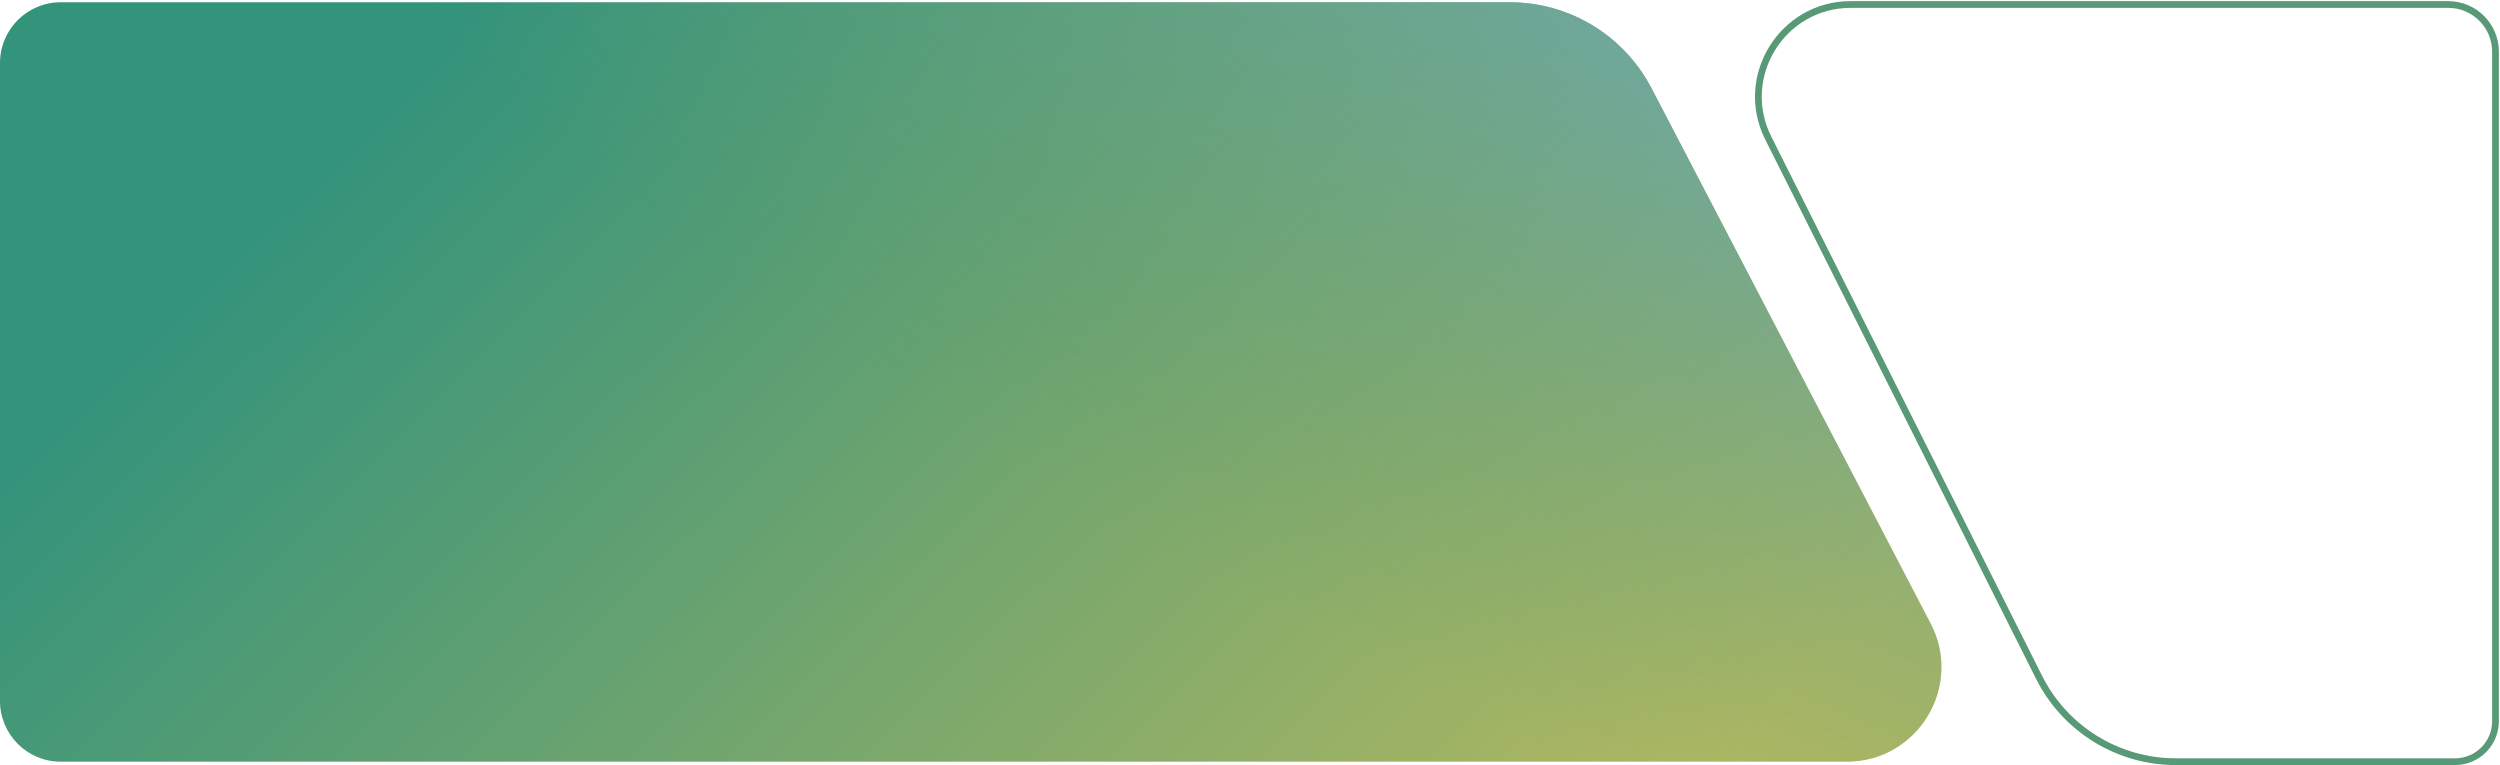
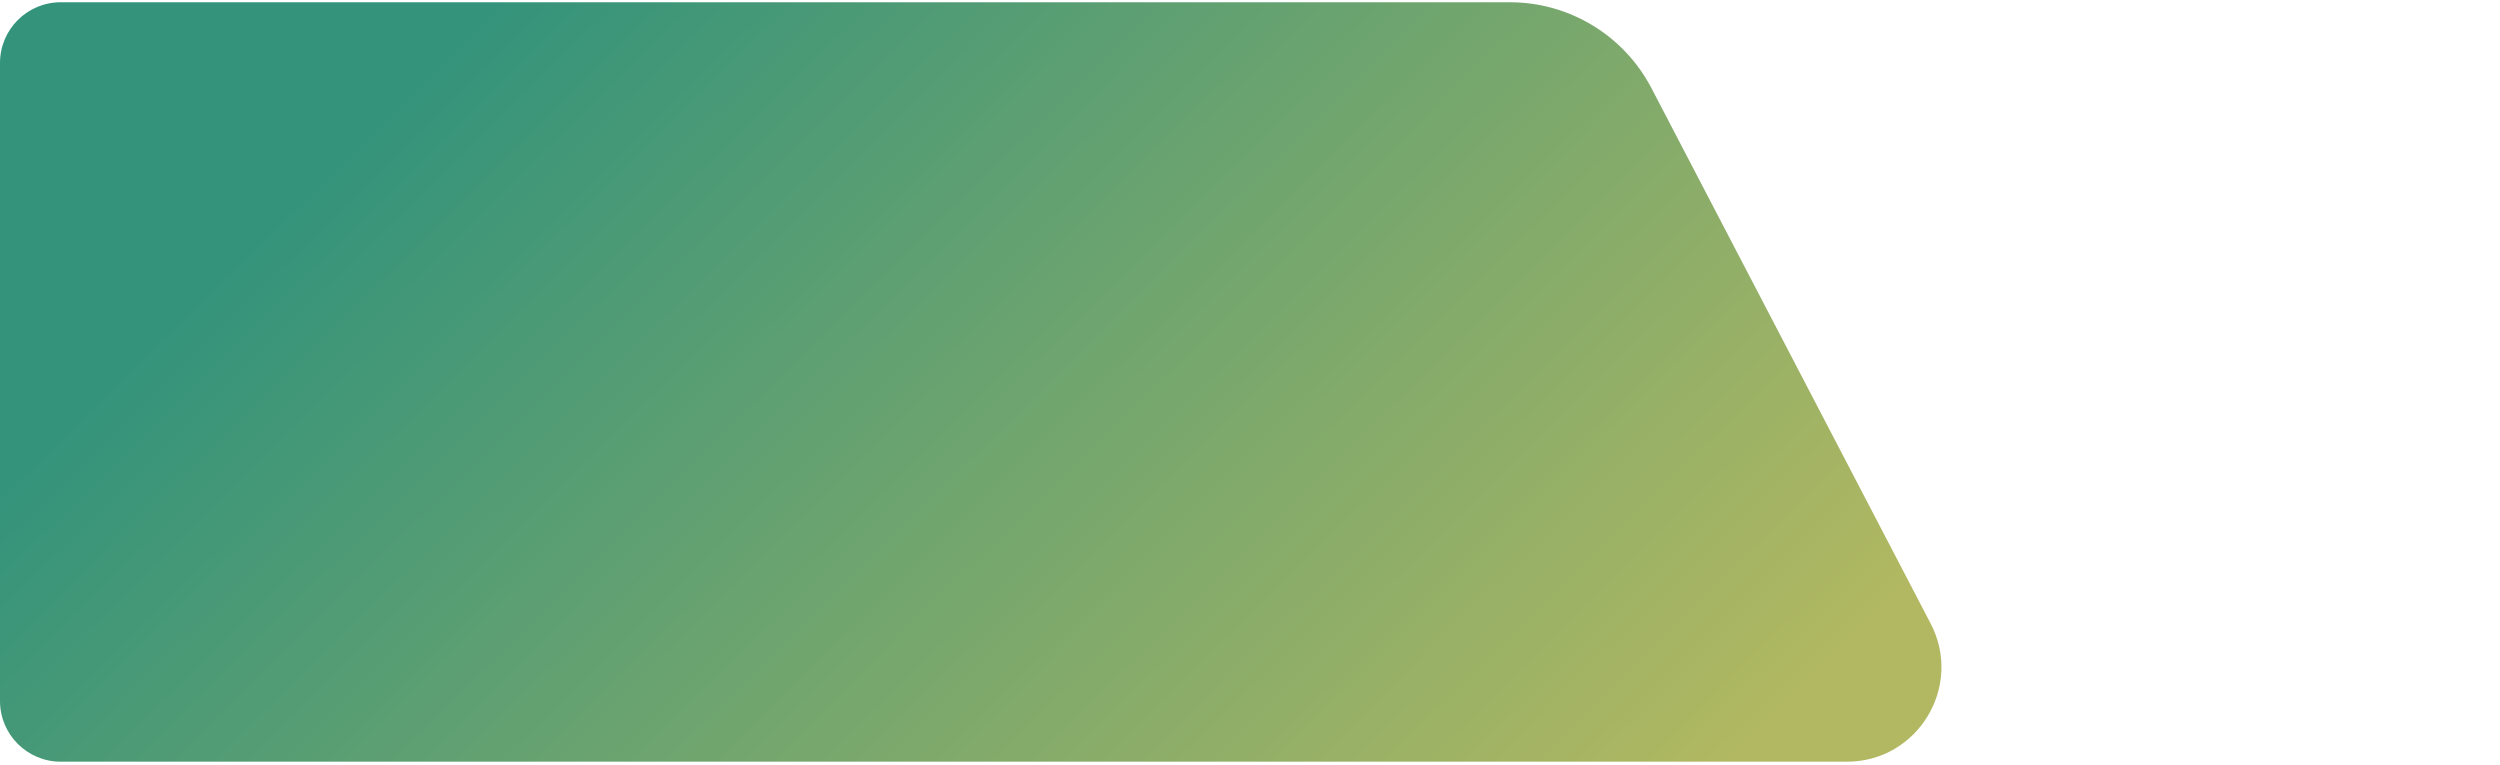
<svg xmlns="http://www.w3.org/2000/svg" width="1111" height="340" viewBox="0 0 1111 340" fill="none">
  <path d="M670.951 1H27C12.088 1 0 13.088 0 28V311.5C0 326.412 12.088 338.5 27 338.5H820.73C852.265 338.5 872.552 305.042 857.97 277.08L733.905 39.171C721.672 15.711 697.409 1 670.951 1Z" fill="url(#paint0_linear_614_75)" />
-   <path d="M670.951 1H27C12.088 1 0 13.088 0 28V311.5C0 326.412 12.088 338.5 27 338.5H820.73C852.265 338.5 872.552 305.042 857.97 277.08L733.905 39.171C721.672 15.711 697.409 1 670.951 1Z" fill="url(#paint1_radial_614_75)" />
-   <path d="M1109 23V320.5C1109 330.441 1100.94 338.5 1091 338.5H966.943C941.23 338.5 917.716 323.997 906.176 301.019L785.833 61.401C772.14 34.136 791.961 2 822.472 2H1088C1099.6 2 1109 11.402 1109 23Z" stroke="#589977" stroke-width="3" />
  <defs>
    <linearGradient id="paint0_linear_614_75" x1="236.891" y1="-22.377" x2="678.81" y2="426.268" gradientUnits="userSpaceOnUse">
      <stop stop-color="#33937B" />
      <stop offset="1" stop-color="#B1B861" />
    </linearGradient>
    <radialGradient id="paint1_radial_614_75" cx="0" cy="0" r="1" gradientUnits="userSpaceOnUse" gradientTransform="translate(875.978 10.497) rotate(114.342) scale(368.827 969.287)">
      <stop stop-color="#6FAABA" />
      <stop offset="1" stop-color="#5F9E71" stop-opacity="0" />
    </radialGradient>
  </defs>
</svg>